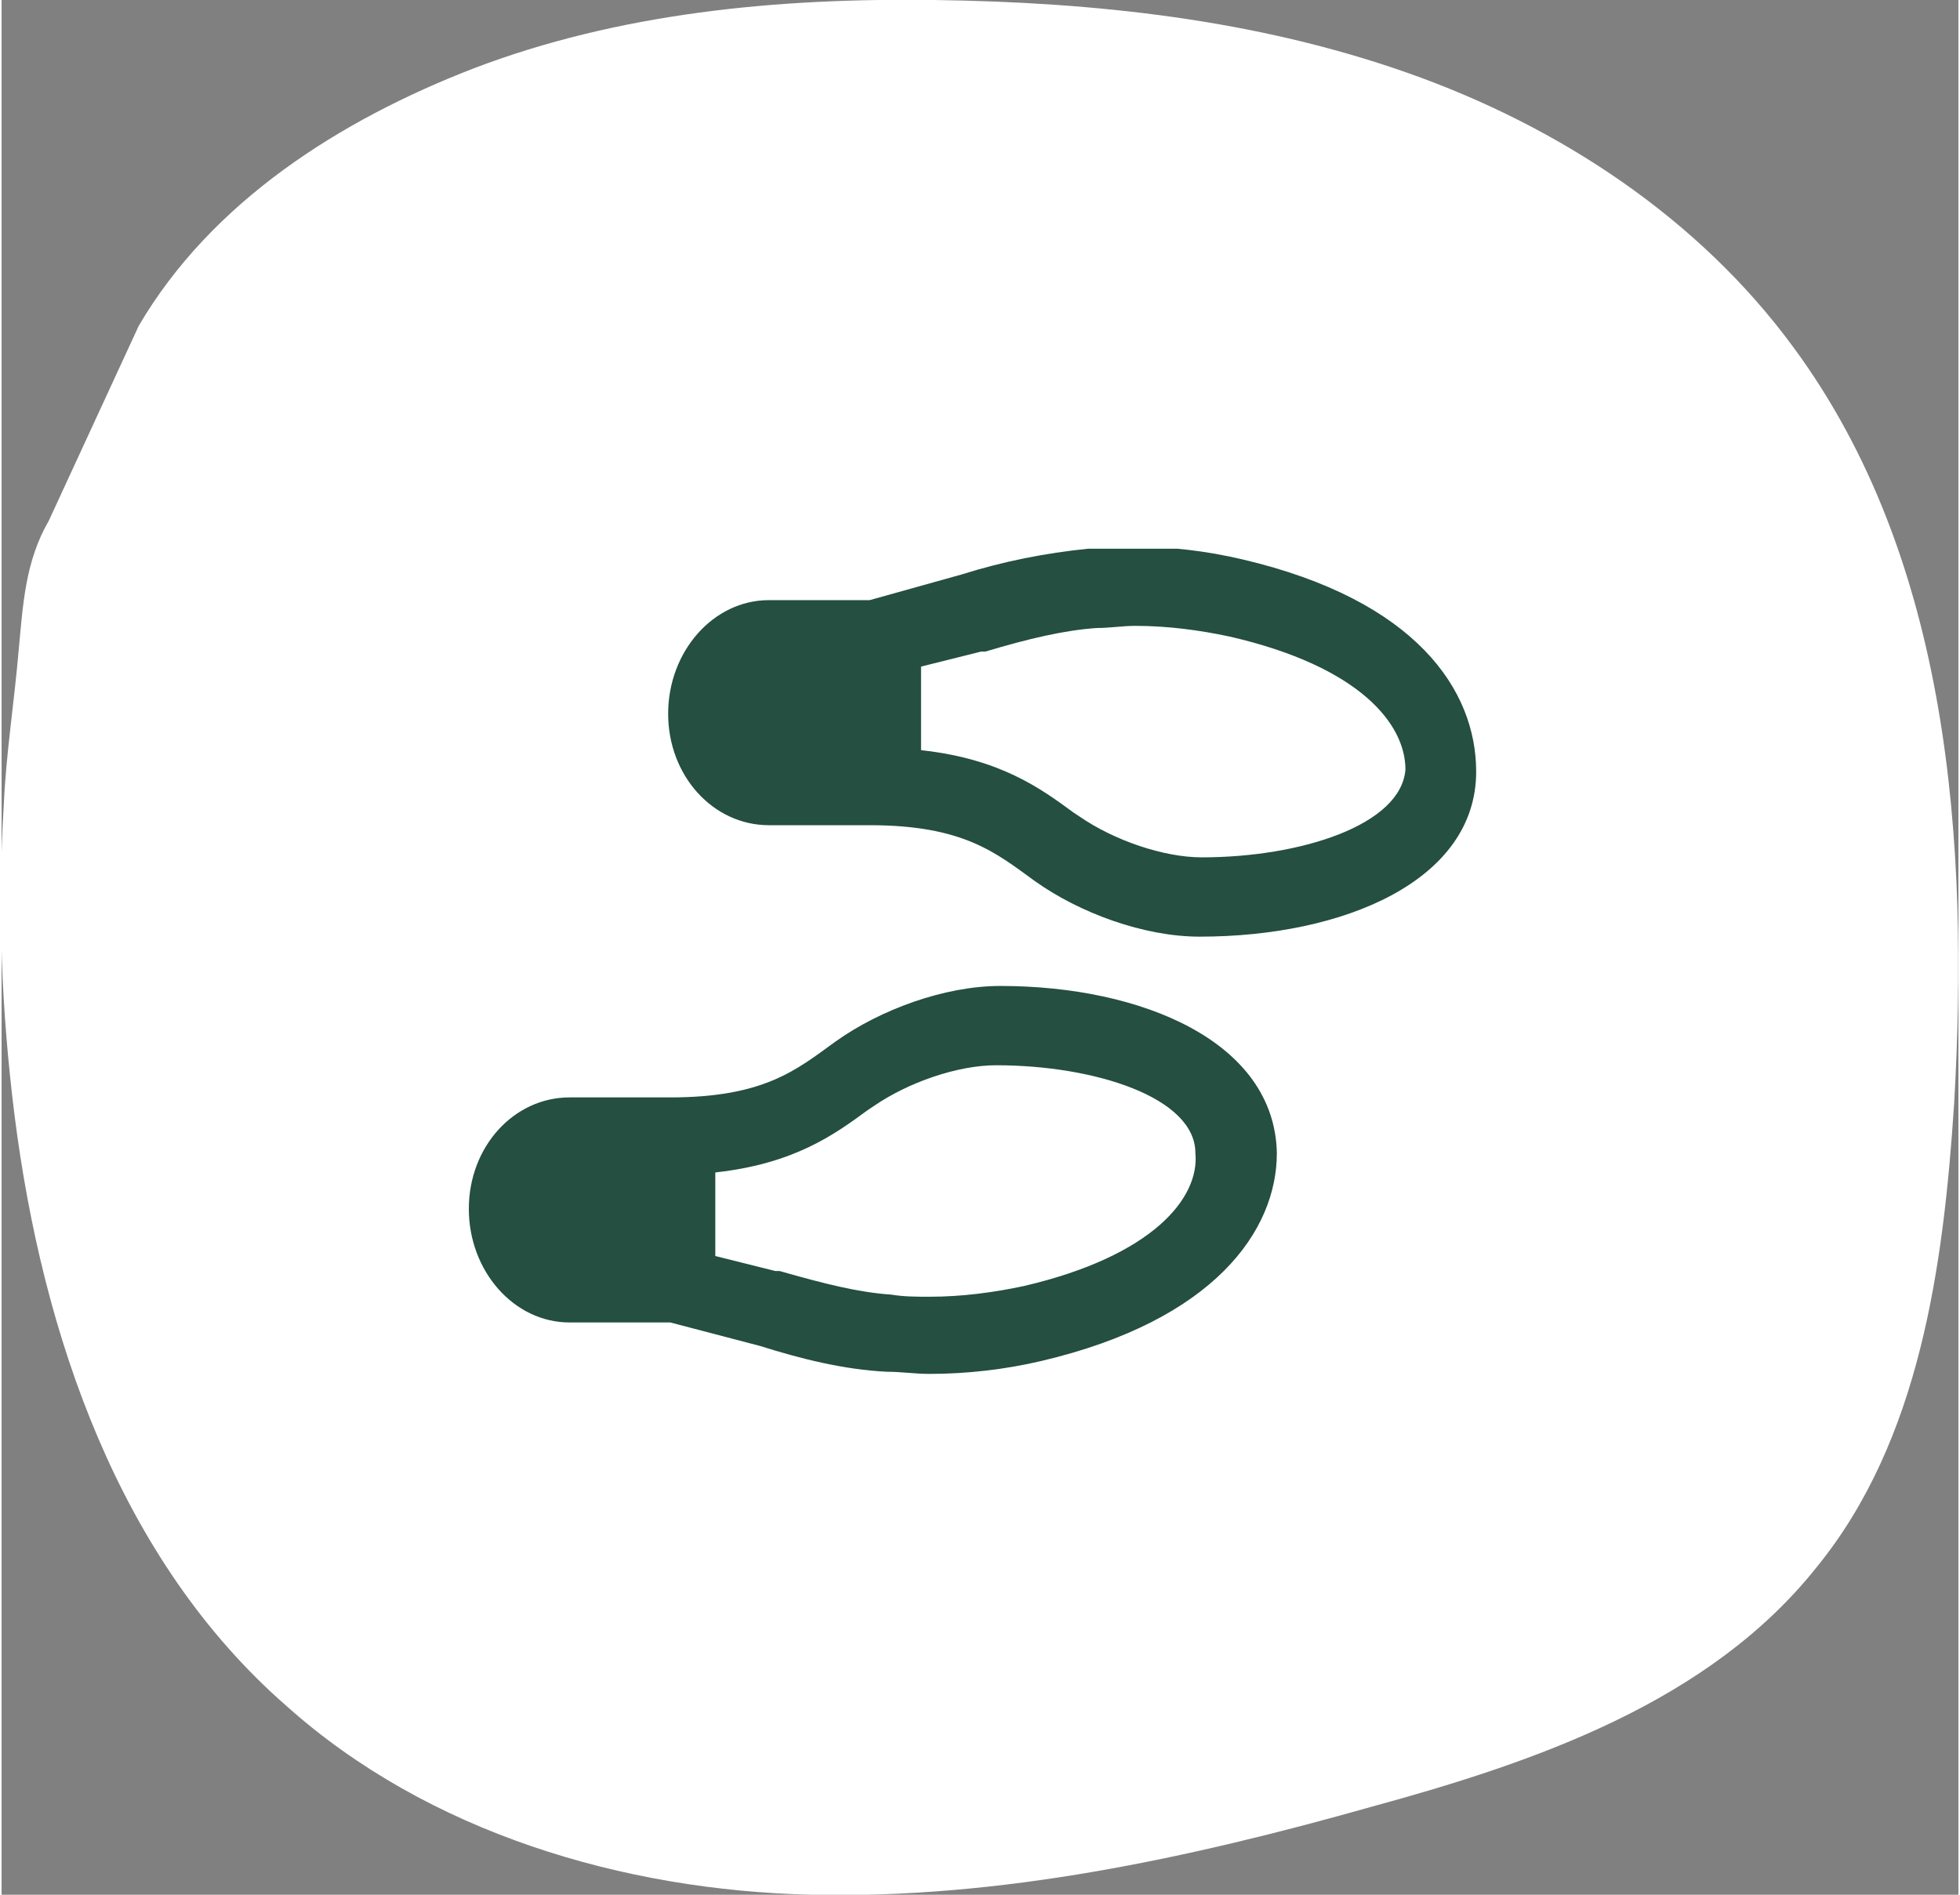
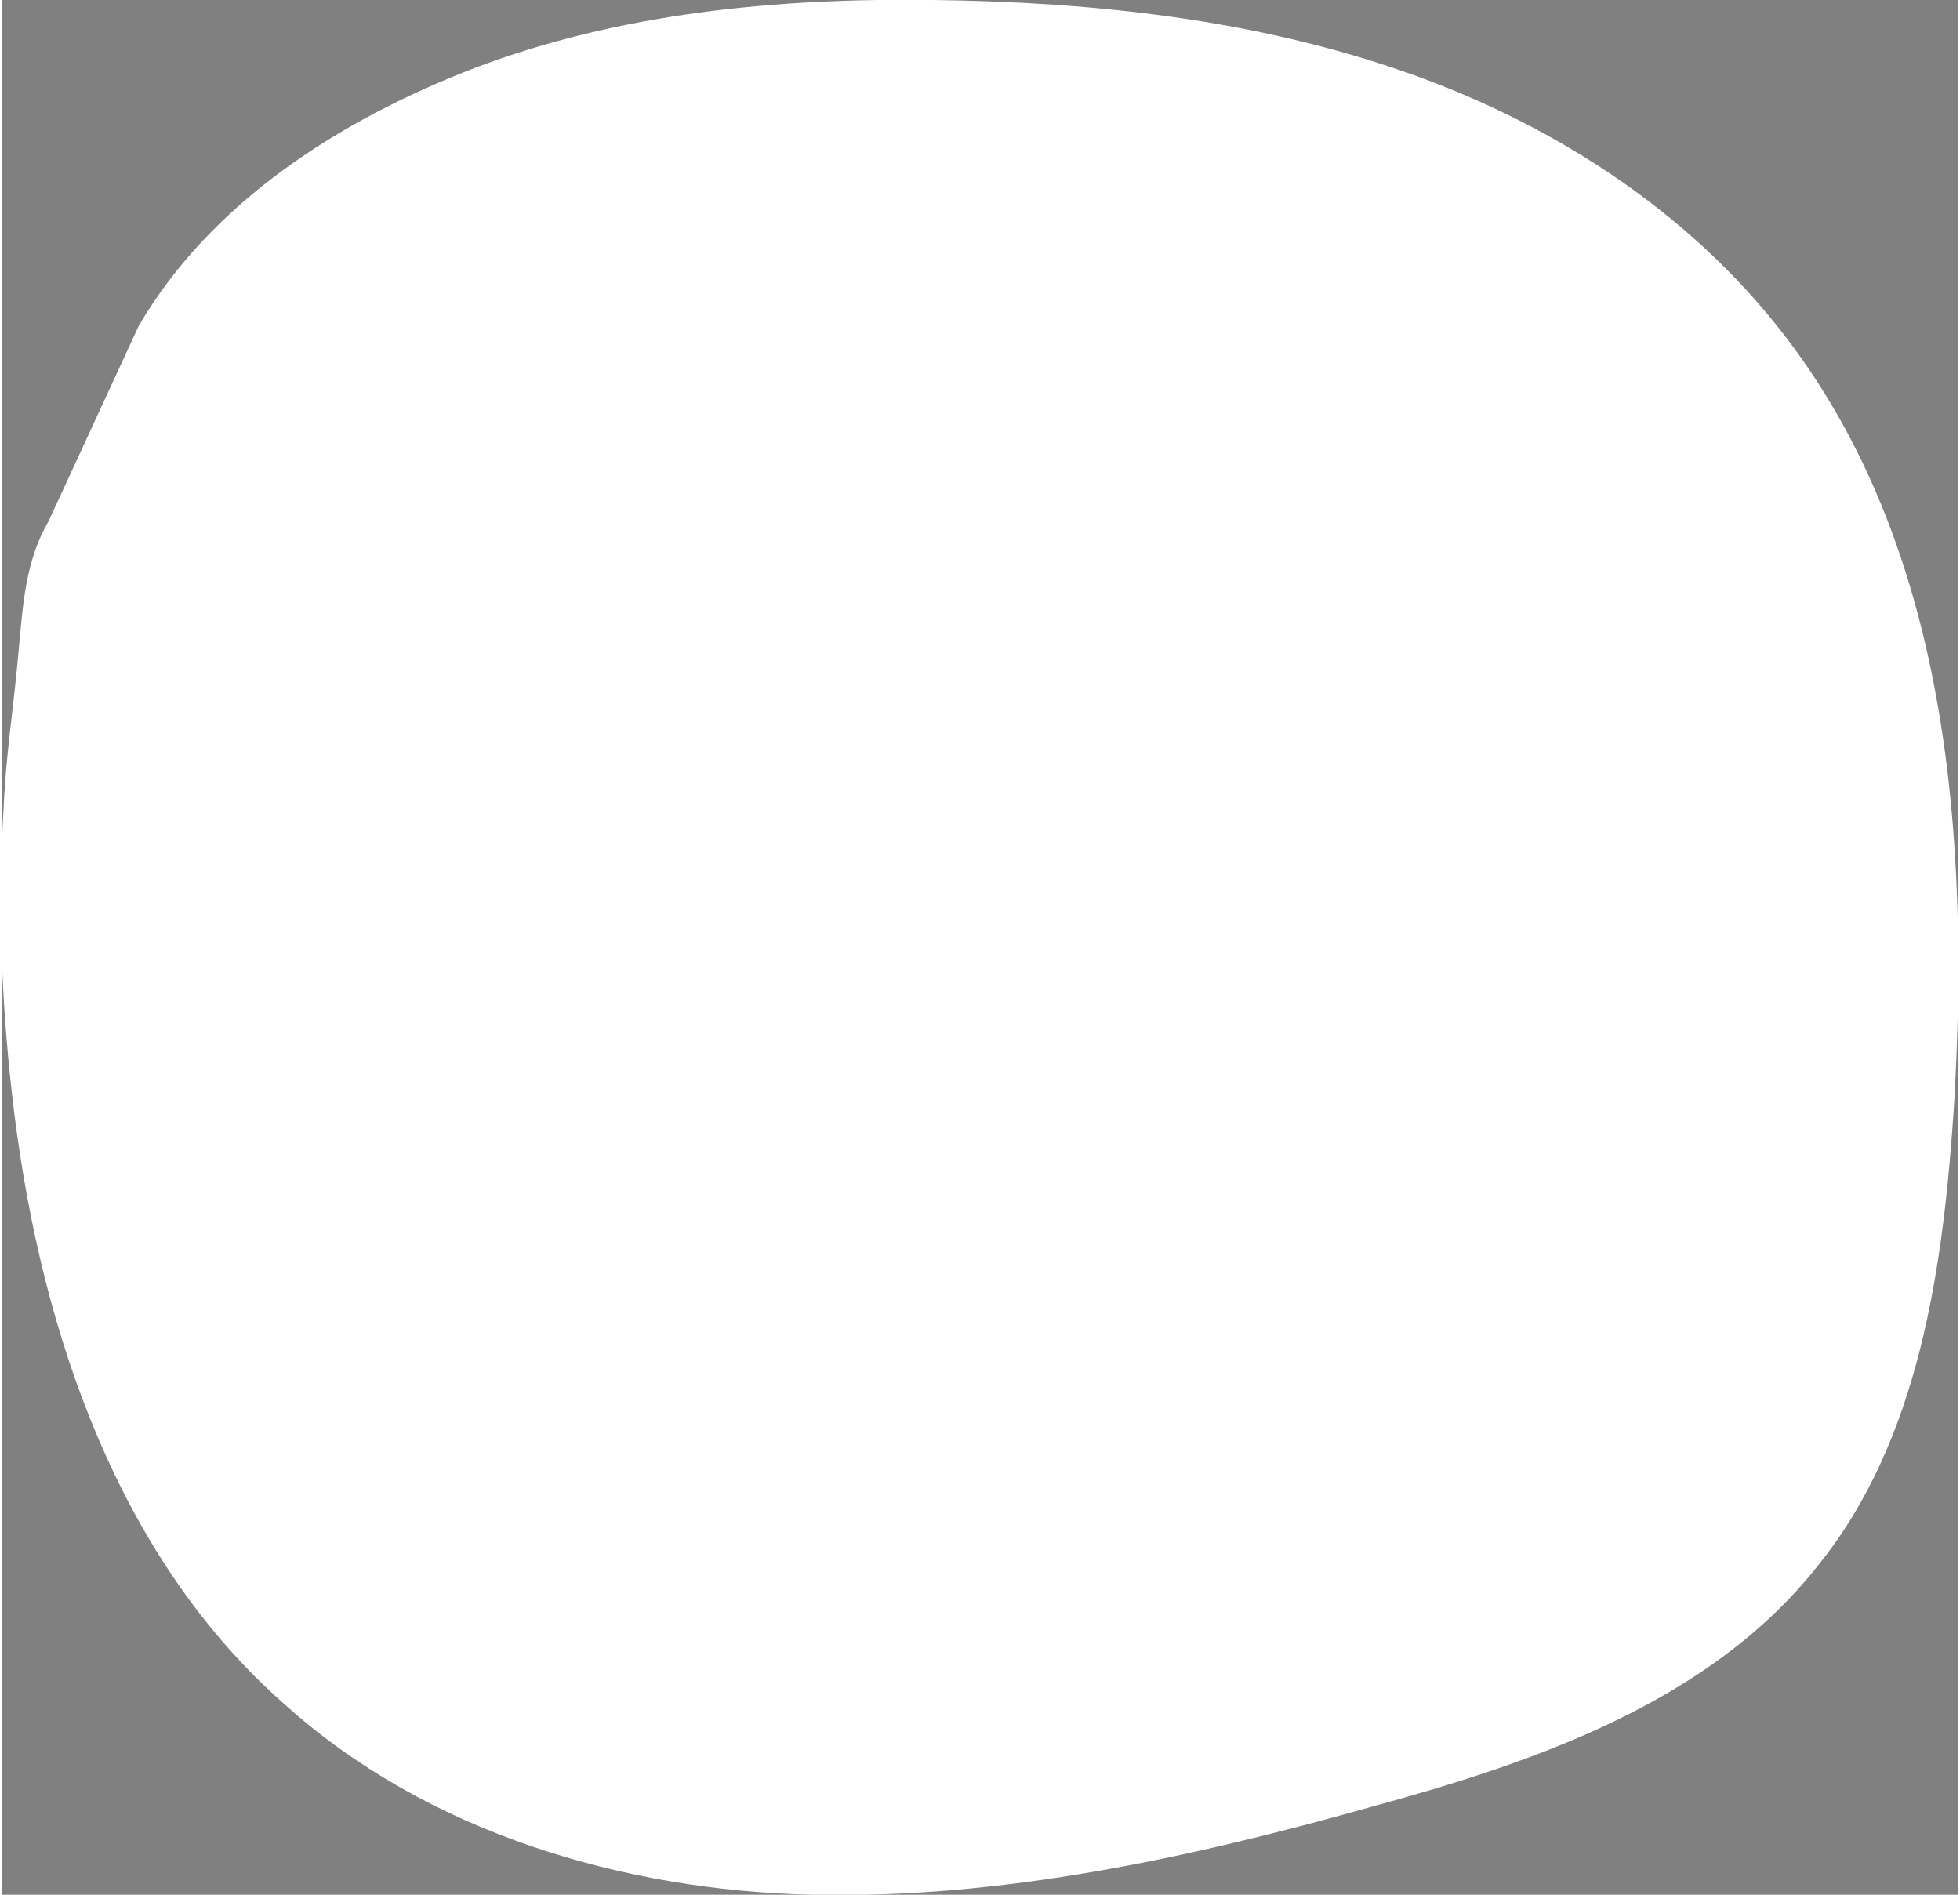
<svg xmlns="http://www.w3.org/2000/svg" xmlns:xlink="http://www.w3.org/1999/xlink" version="1.1" id="Ebene_1" x="0px" y="0px" viewBox="0 0 91.3 88.4" style="enable-background:new 0 0 91.3 88.4;" xml:space="preserve" width="120" height="116">
  <rect x="0" y="0" width="91.3" height="88.4" fill="#808080" stroke="none" />
  <style type="text/css">
	.st0{fill:#FFFFFF;}
	.st1{clip-path:url(#SVGID_00000019643741754201591740000005005859388610075541_);fill:#244F41;}
</style>
  <path class="st0" d="M6.4,15.2c3.4-5.8,9.4-9.6,15.6-12C28.8,0.6,36.2-0.1,43.5,0c7.5,0.1,15,0.9,22.1,3.4s13.6,6.8,18,12.8  c7.3,9.9,8.2,23.1,7.5,35.3c-0.5,7.6-1.6,15.7-6.4,21.6c-5,6.3-13.1,9.1-20.8,11.2c-8.5,2.4-17.3,4.3-26.1,4.1s-17.9-2.9-24.5-8.8  C5.5,72.8,1.9,62.3,0.6,52C0,47.2-0.2,42.4,0.1,37.6c0.1-2.4,0.5-4.9,0.7-7.3c0.2-2.1,0.3-4.1,1.4-6L6.4,15.2z" />
  <g>
    <defs>
-       <rect id="SVGID_1_" x="21.7" y="25.6" width="47.1" height="38.6" />
-     </defs>
+       </defs>
    <clipPath id="SVGID_00000108285573641103345770000014636271132443256251_">
      <use xlink:href="#SVGID_1_" style="overflow:visible;" />
    </clipPath>
-     <path style="clip-path:url(#SVGID_00000108285573641103345770000014636271132443256251_);fill:#244F41;" d="M47.7,60   c-1.4,0.3-2.9,0.5-4.4,0.5c-0.6,0-1.2,0-1.8-0.1c-1.5-0.1-3.1-0.5-5.2-1.1l-0.1,0l-0.1,0l-2.8-0.7v-3.9c3.7-0.4,5.6-1.8,7.1-2.9   l0.3-0.2c1.6-1.1,3.9-1.9,5.7-1.9c4.6,0,9.3,1.5,9.3,4.1C55.9,55.9,53.7,58.6,47.7,60 M46.6,46c-2.6,0-5.6,1.1-7.7,2.6   c-1.8,1.3-3.3,2.6-7.7,2.6h-4.7c-2.6,0-4.7,2.3-4.7,5.2c0,2.9,2.1,5.3,4.7,5.3l4.7,0l4.2,1.1c1.9,0.6,3.9,1.1,5.9,1.2   c0.7,0,1.3,0.1,2,0.1c1.7,0,3.5-0.2,5.2-0.6c8.1-1.9,11-6.1,11-9.7C59.4,48.6,53.2,46,46.6,46 M56,40c-1.8,0-4.1-0.8-5.7-1.9   L50,37.9c-1.5-1.1-3.4-2.5-7.1-2.9v-3.9l2.8-0.7l0.1,0l0.1,0c2-0.6,3.7-1,5.2-1.1c0.6,0,1.2-0.1,1.8-0.1c1.5,0,3,0.2,4.4,0.5   c6.1,1.4,8.2,4.1,8.2,6.2C65.3,38.5,60.6,40,56,40 M57.9,26.1c-1.7-0.4-3.4-0.6-5.2-0.6c-0.7,0-1.3,0-2,0.1c-2,0.2-4,0.6-5.9,1.2   L40.5,28h-4.7c-2.6,0-4.7,2.4-4.7,5.3c0,2.9,2.1,5.2,4.7,5.2h4.7c4.4,0,5.9,1.3,7.7,2.6c2.1,1.5,5.1,2.6,7.7,2.6   c6.7,0,12.9-2.6,12.9-7.7C68.8,32.2,66,28,57.9,26.1" />
  </g>
</svg>